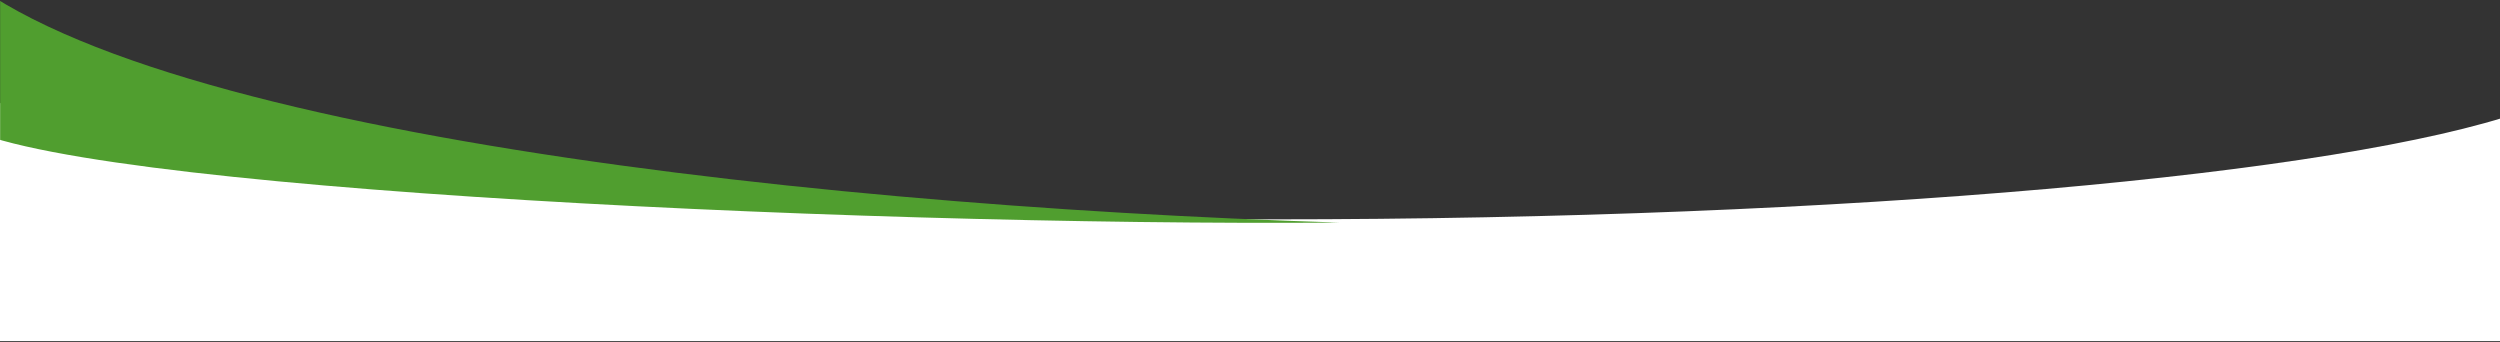
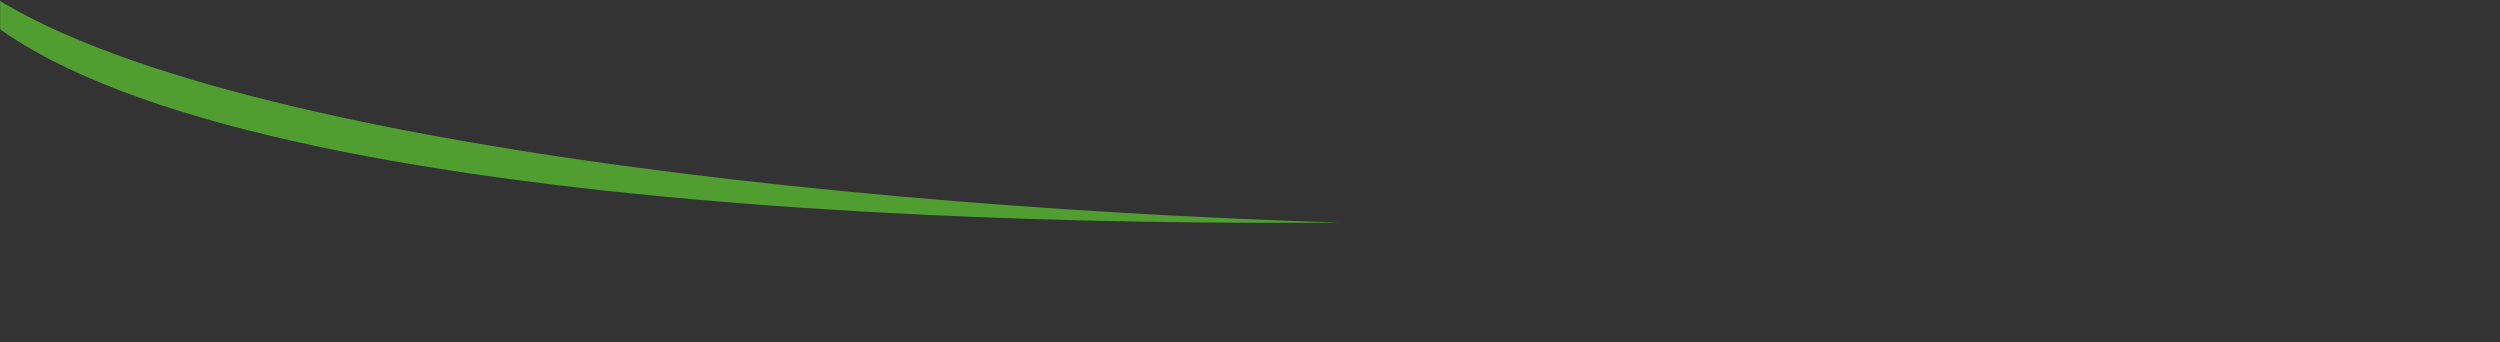
<svg xmlns="http://www.w3.org/2000/svg" width="1920" height="263" viewBox="0 0 1920 263" fill="none">
  <rect x="0" y="0" width="1920" height="263" fill="#333333" stroke="none" />
  <g clip-path="url(#clip0_408_958)">
-     <path d="M977.186 168.468C513.253 168.468 121.91 130.669 0 79.025V262H1937V85.664C1798.35 133.874 1420.99 168.458 977.196 168.458H977.186V168.468Z" fill="white" />
    <mask id="mask0_408_958" style="mask-type:luminance" maskUnits="userSpaceOnUse" x="0" y="-1" width="1937" height="255">
      <path d="M1937 -1H0V253.843H1937V-1Z" fill="white" />
    </mask>
    <g mask="url(#mask0_408_958)">
-       <path d="M-60.52 -54C-75.423 -45.585 -37.645 80.021 -37.457 88.992C-4.696 142.511 645.786 173.949 1028.83 170.952C598.648 157.466 28.957 92.713 -60.52 -54Z" fill="#509E2F" />
+       <path d="M-60.52 -54C-4.696 142.511 645.786 173.949 1028.83 170.952C598.648 157.466 28.957 92.713 -60.52 -54Z" fill="#509E2F" />
    </g>
  </g>
  <defs>
    <clipPath id="clip0_408_958">
      <rect width="1937" height="263" fill="white" />
    </clipPath>
  </defs>
</svg>